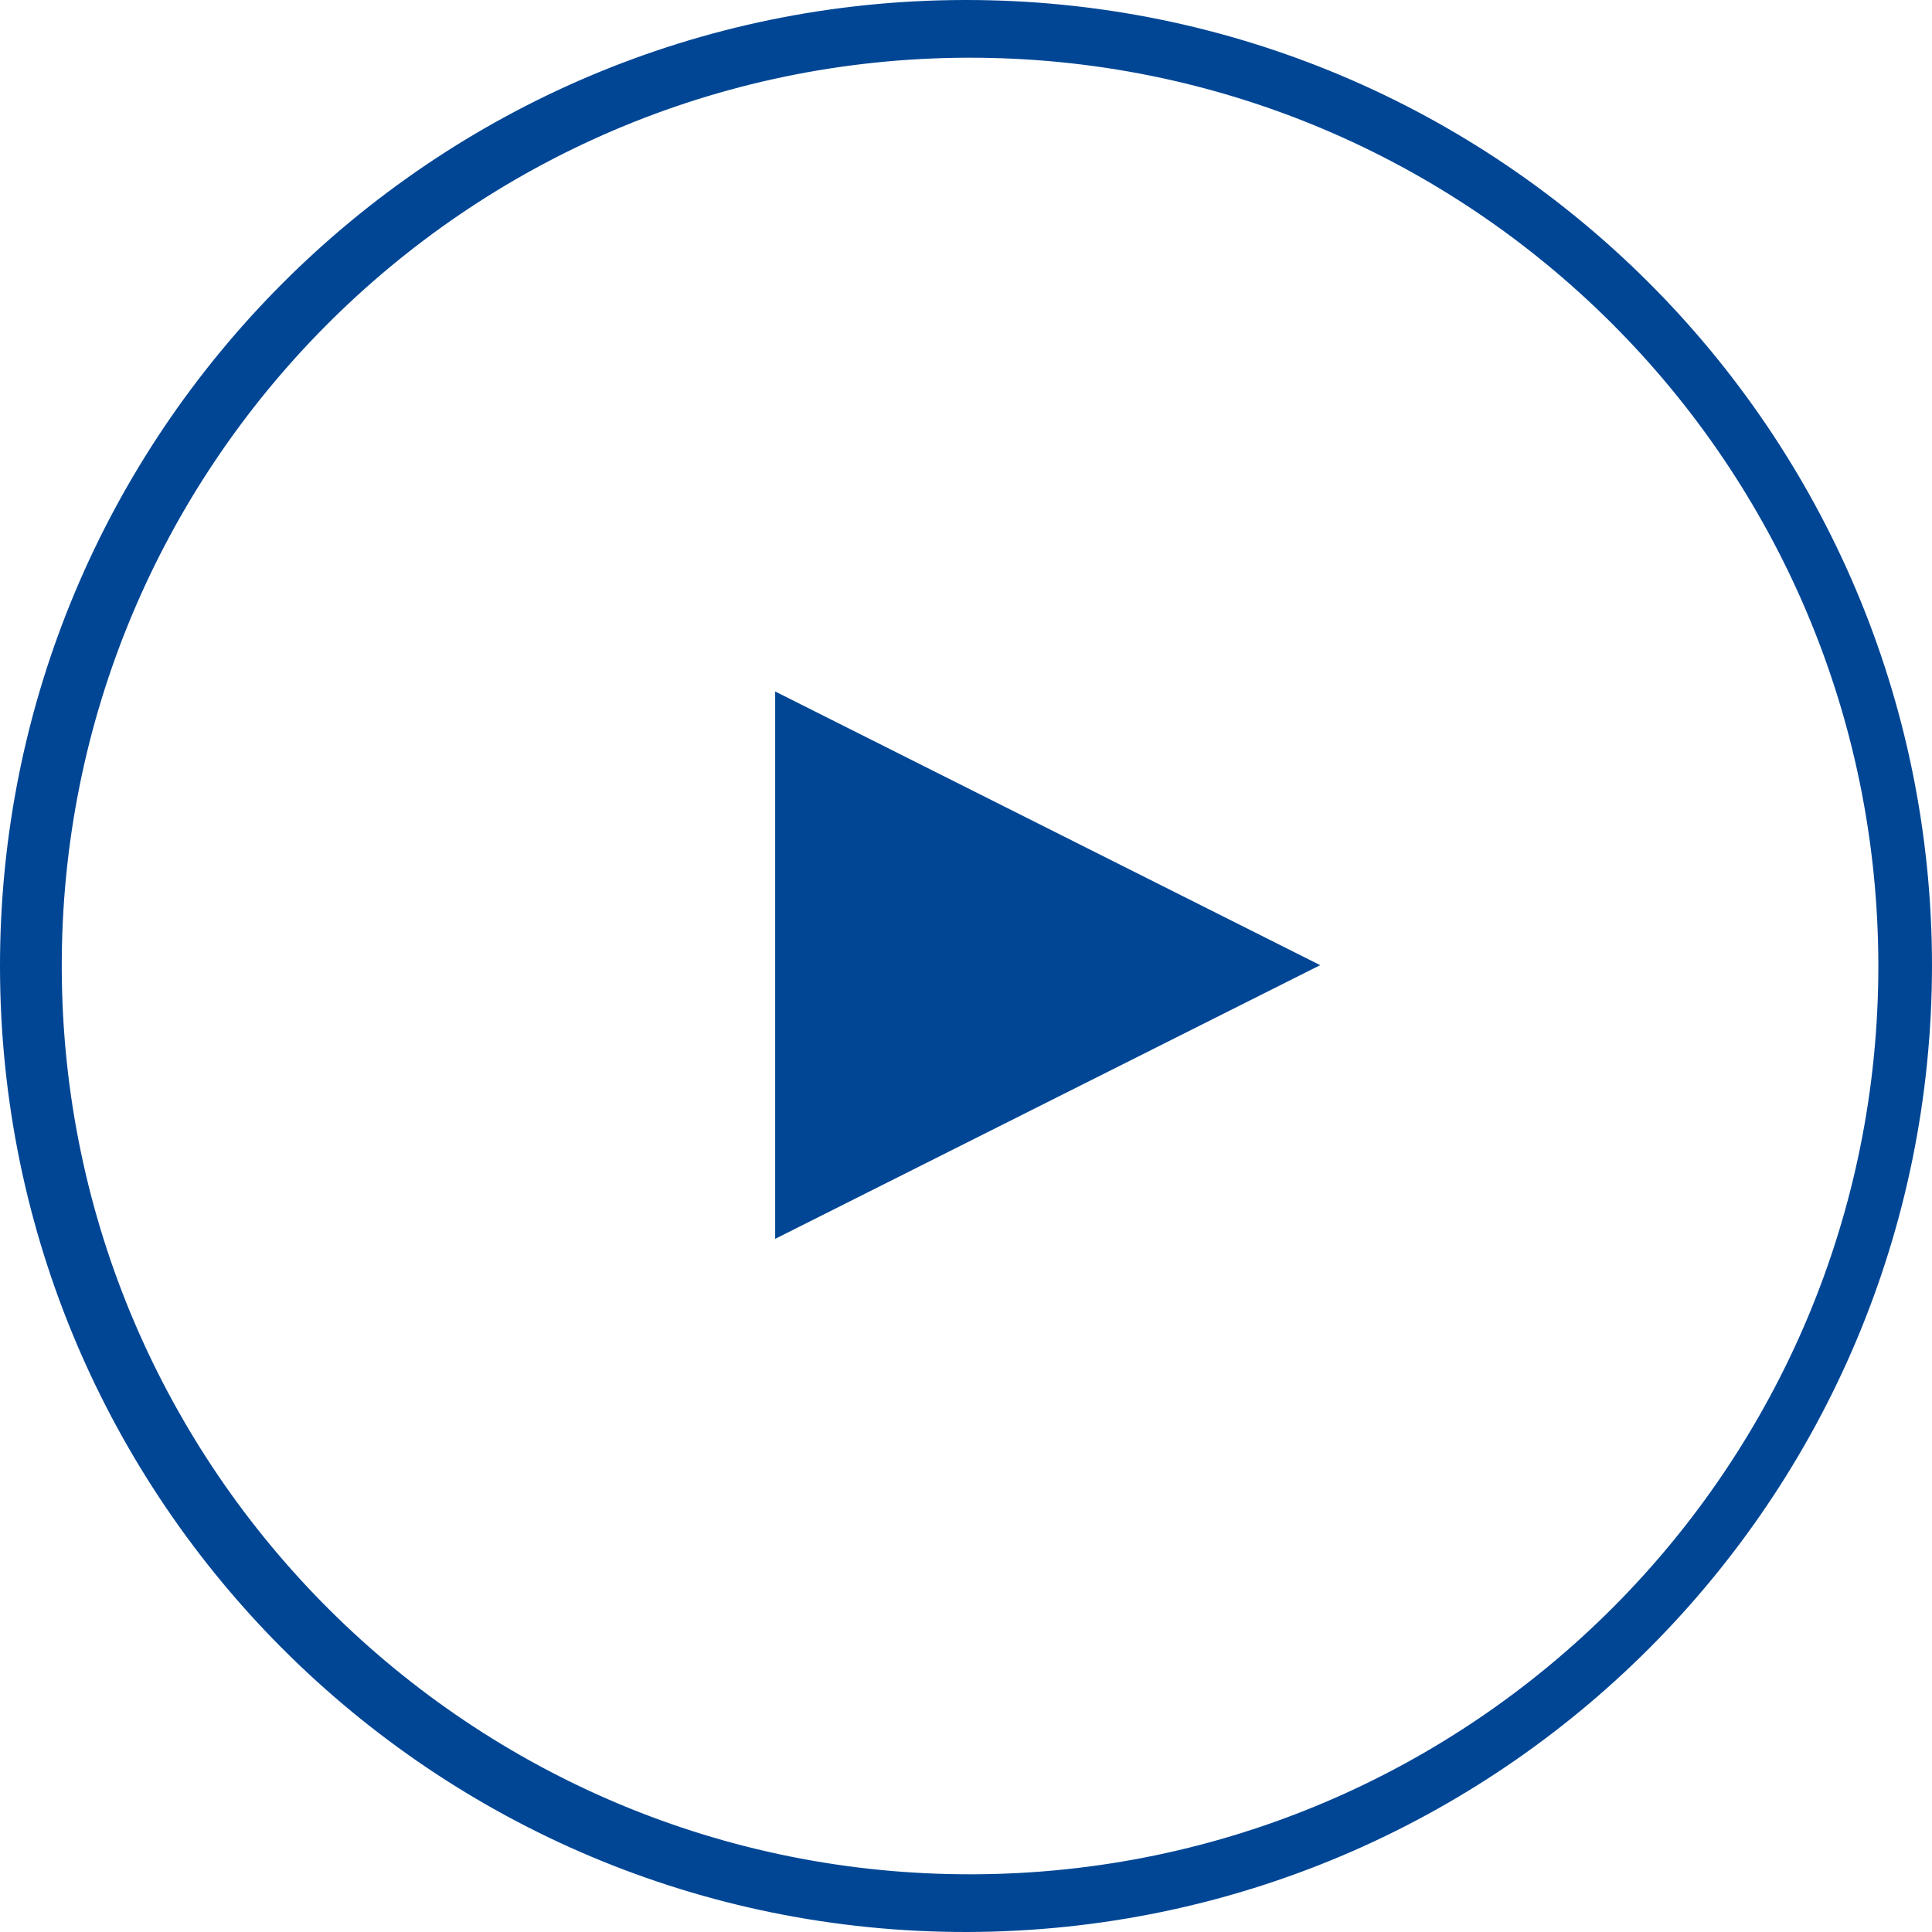
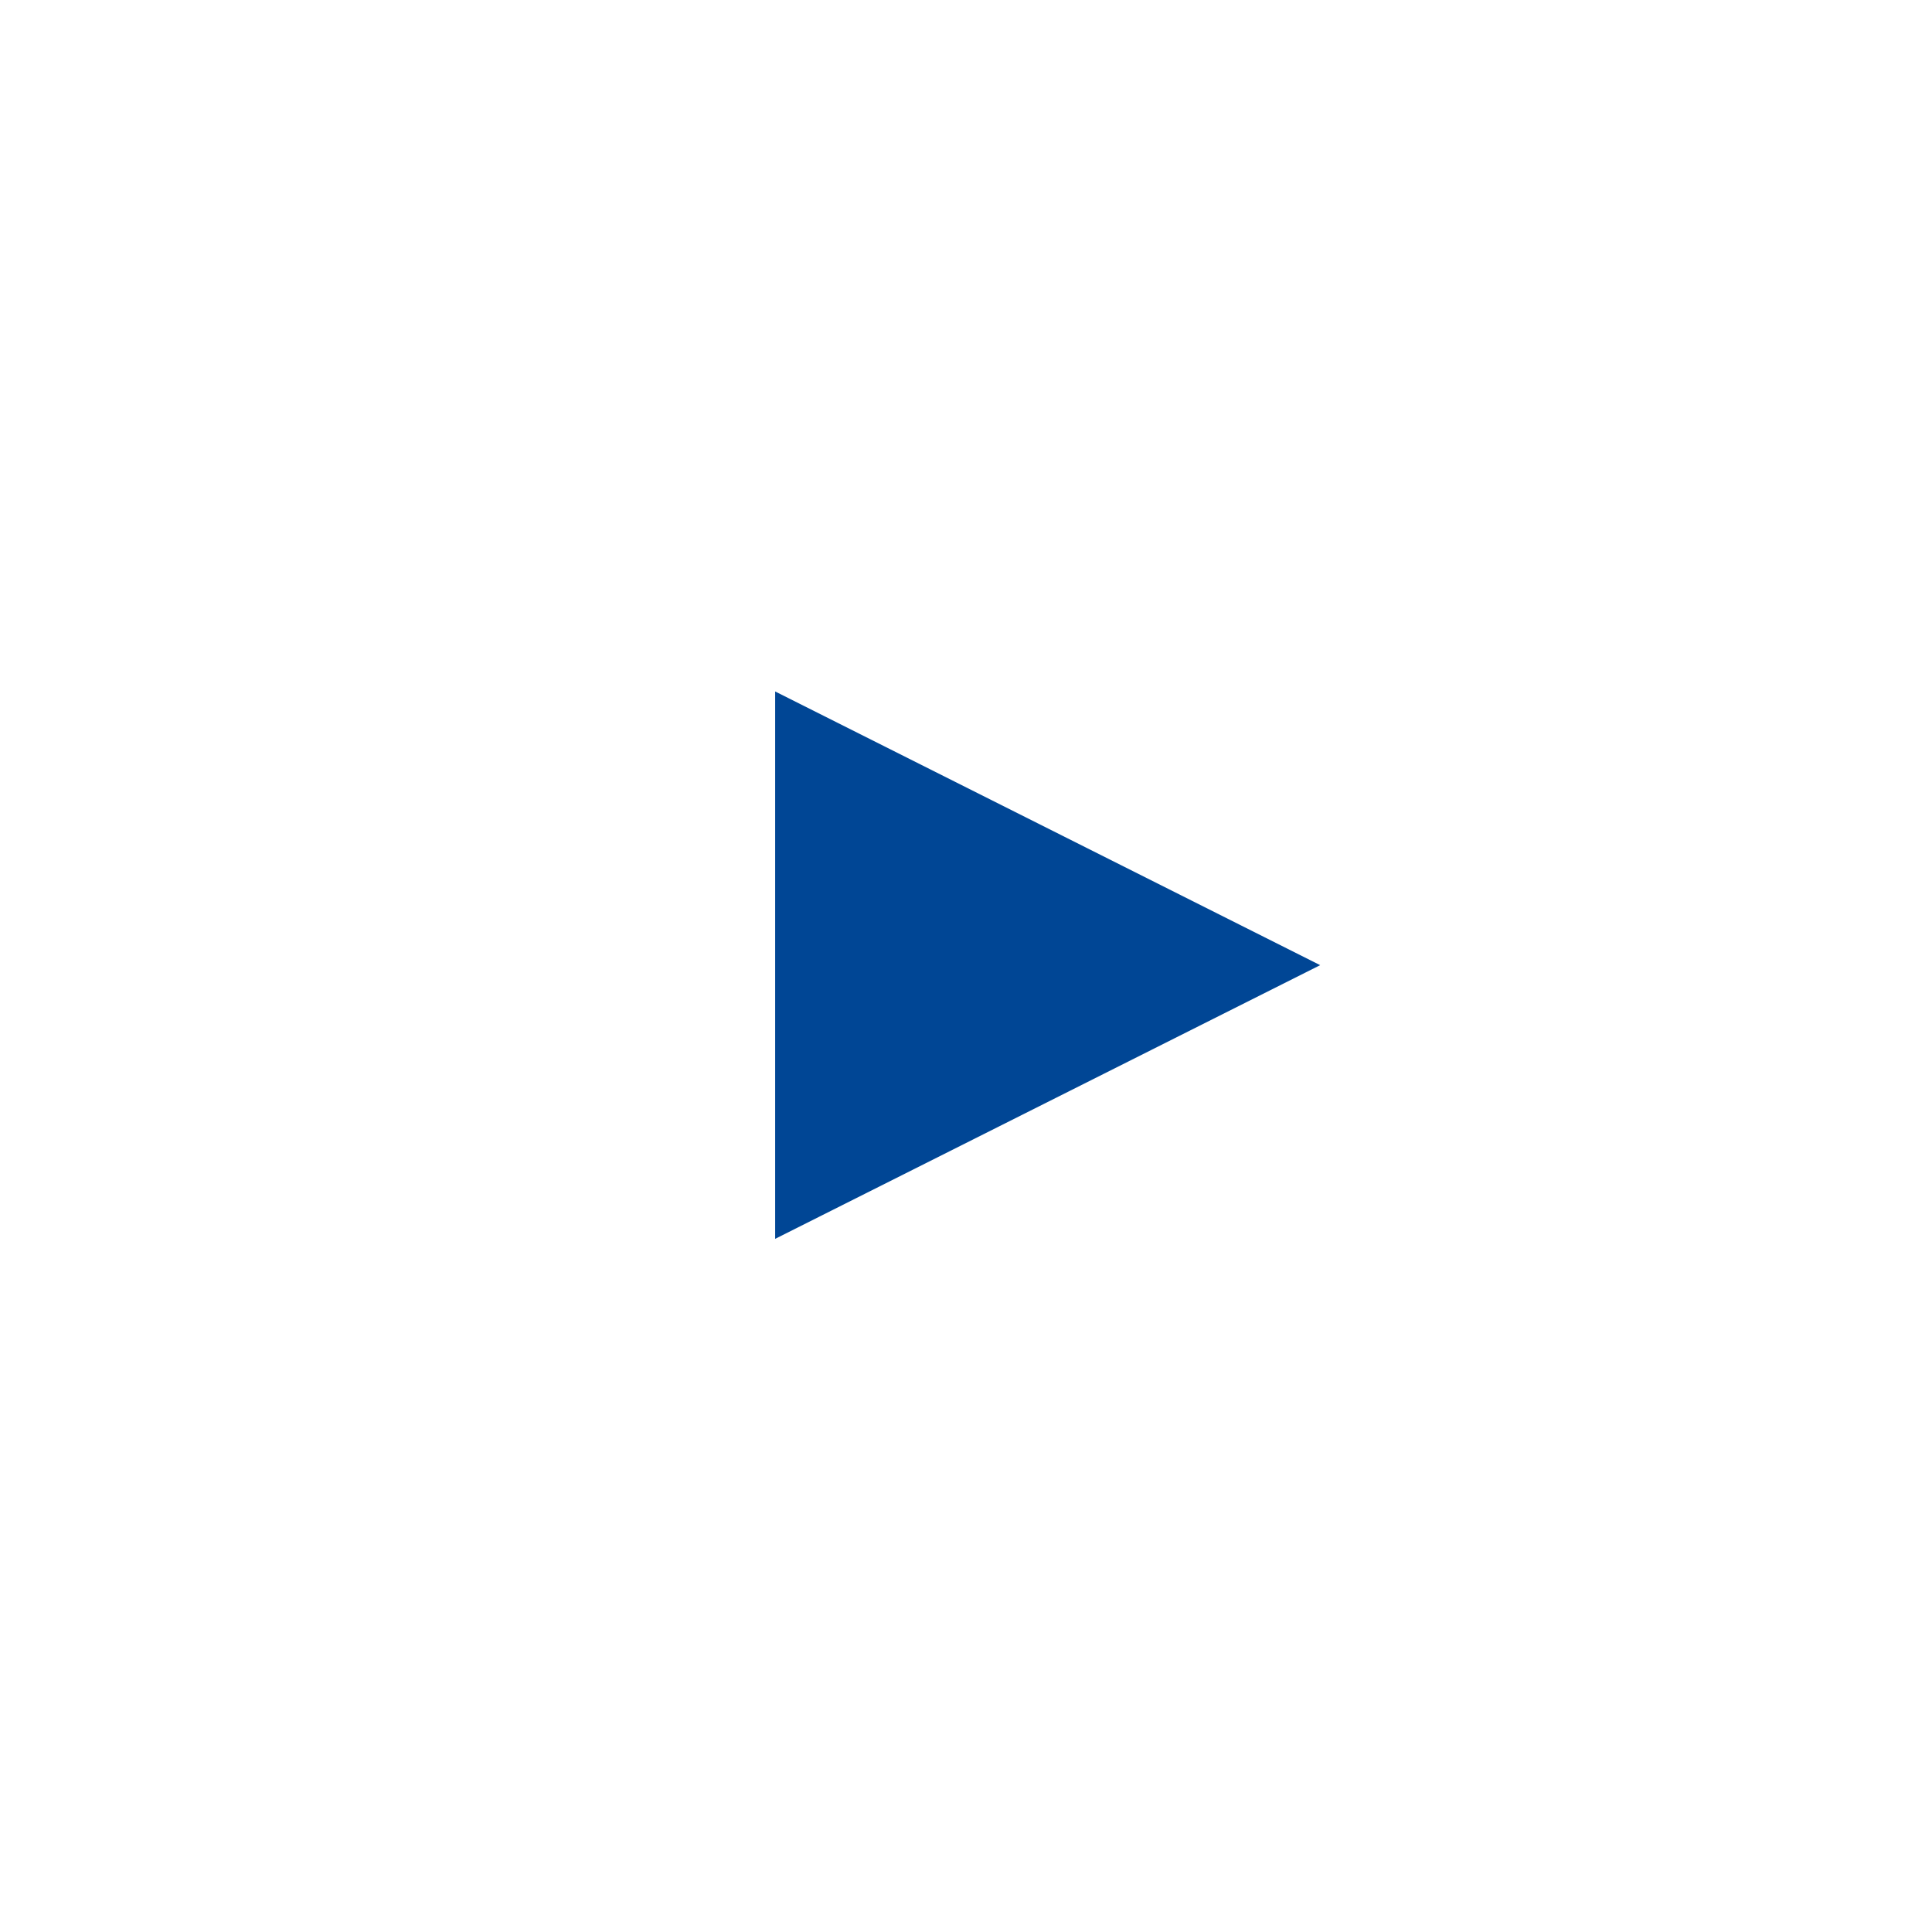
<svg xmlns="http://www.w3.org/2000/svg" id="Calque_1" data-name="Calque 1" viewBox="0 0 57.25 57.25">
  <defs>
    <style>
      .cls-1 {
        fill: #004695;
      }
    </style>
  </defs>
  <g id="PLAY">
    <g id="Groupe_84" data-name="Groupe 84">
-       <path id="Tracé_200" data-name="Tracé 200" class="cls-1" d="M28.66,57.25C12.85,57.27.02,44.47,0,28.66S12.78.02,28.59,0c15.81-.02,28.64,12.78,28.66,28.59h0c0,15.81-12.79,28.62-28.59,28.66ZM28.66,1.71C13.79,1.76,1.78,13.85,1.83,28.71c.05,14.86,12.14,26.88,27,26.83,14.84-.05,26.84-12.1,26.83-26.94-.02-14.88-12.1-26.92-26.98-26.89,0,0-.01,0-.02,0Z" />
-     </g>
+       </g>
  </g>
  <path id="Tracé_1277" data-name="Tracé 1277" class="cls-1" d="M39.12,28.6l-16.15-8.11v16.22l16.15-8.11Z" />
</svg>